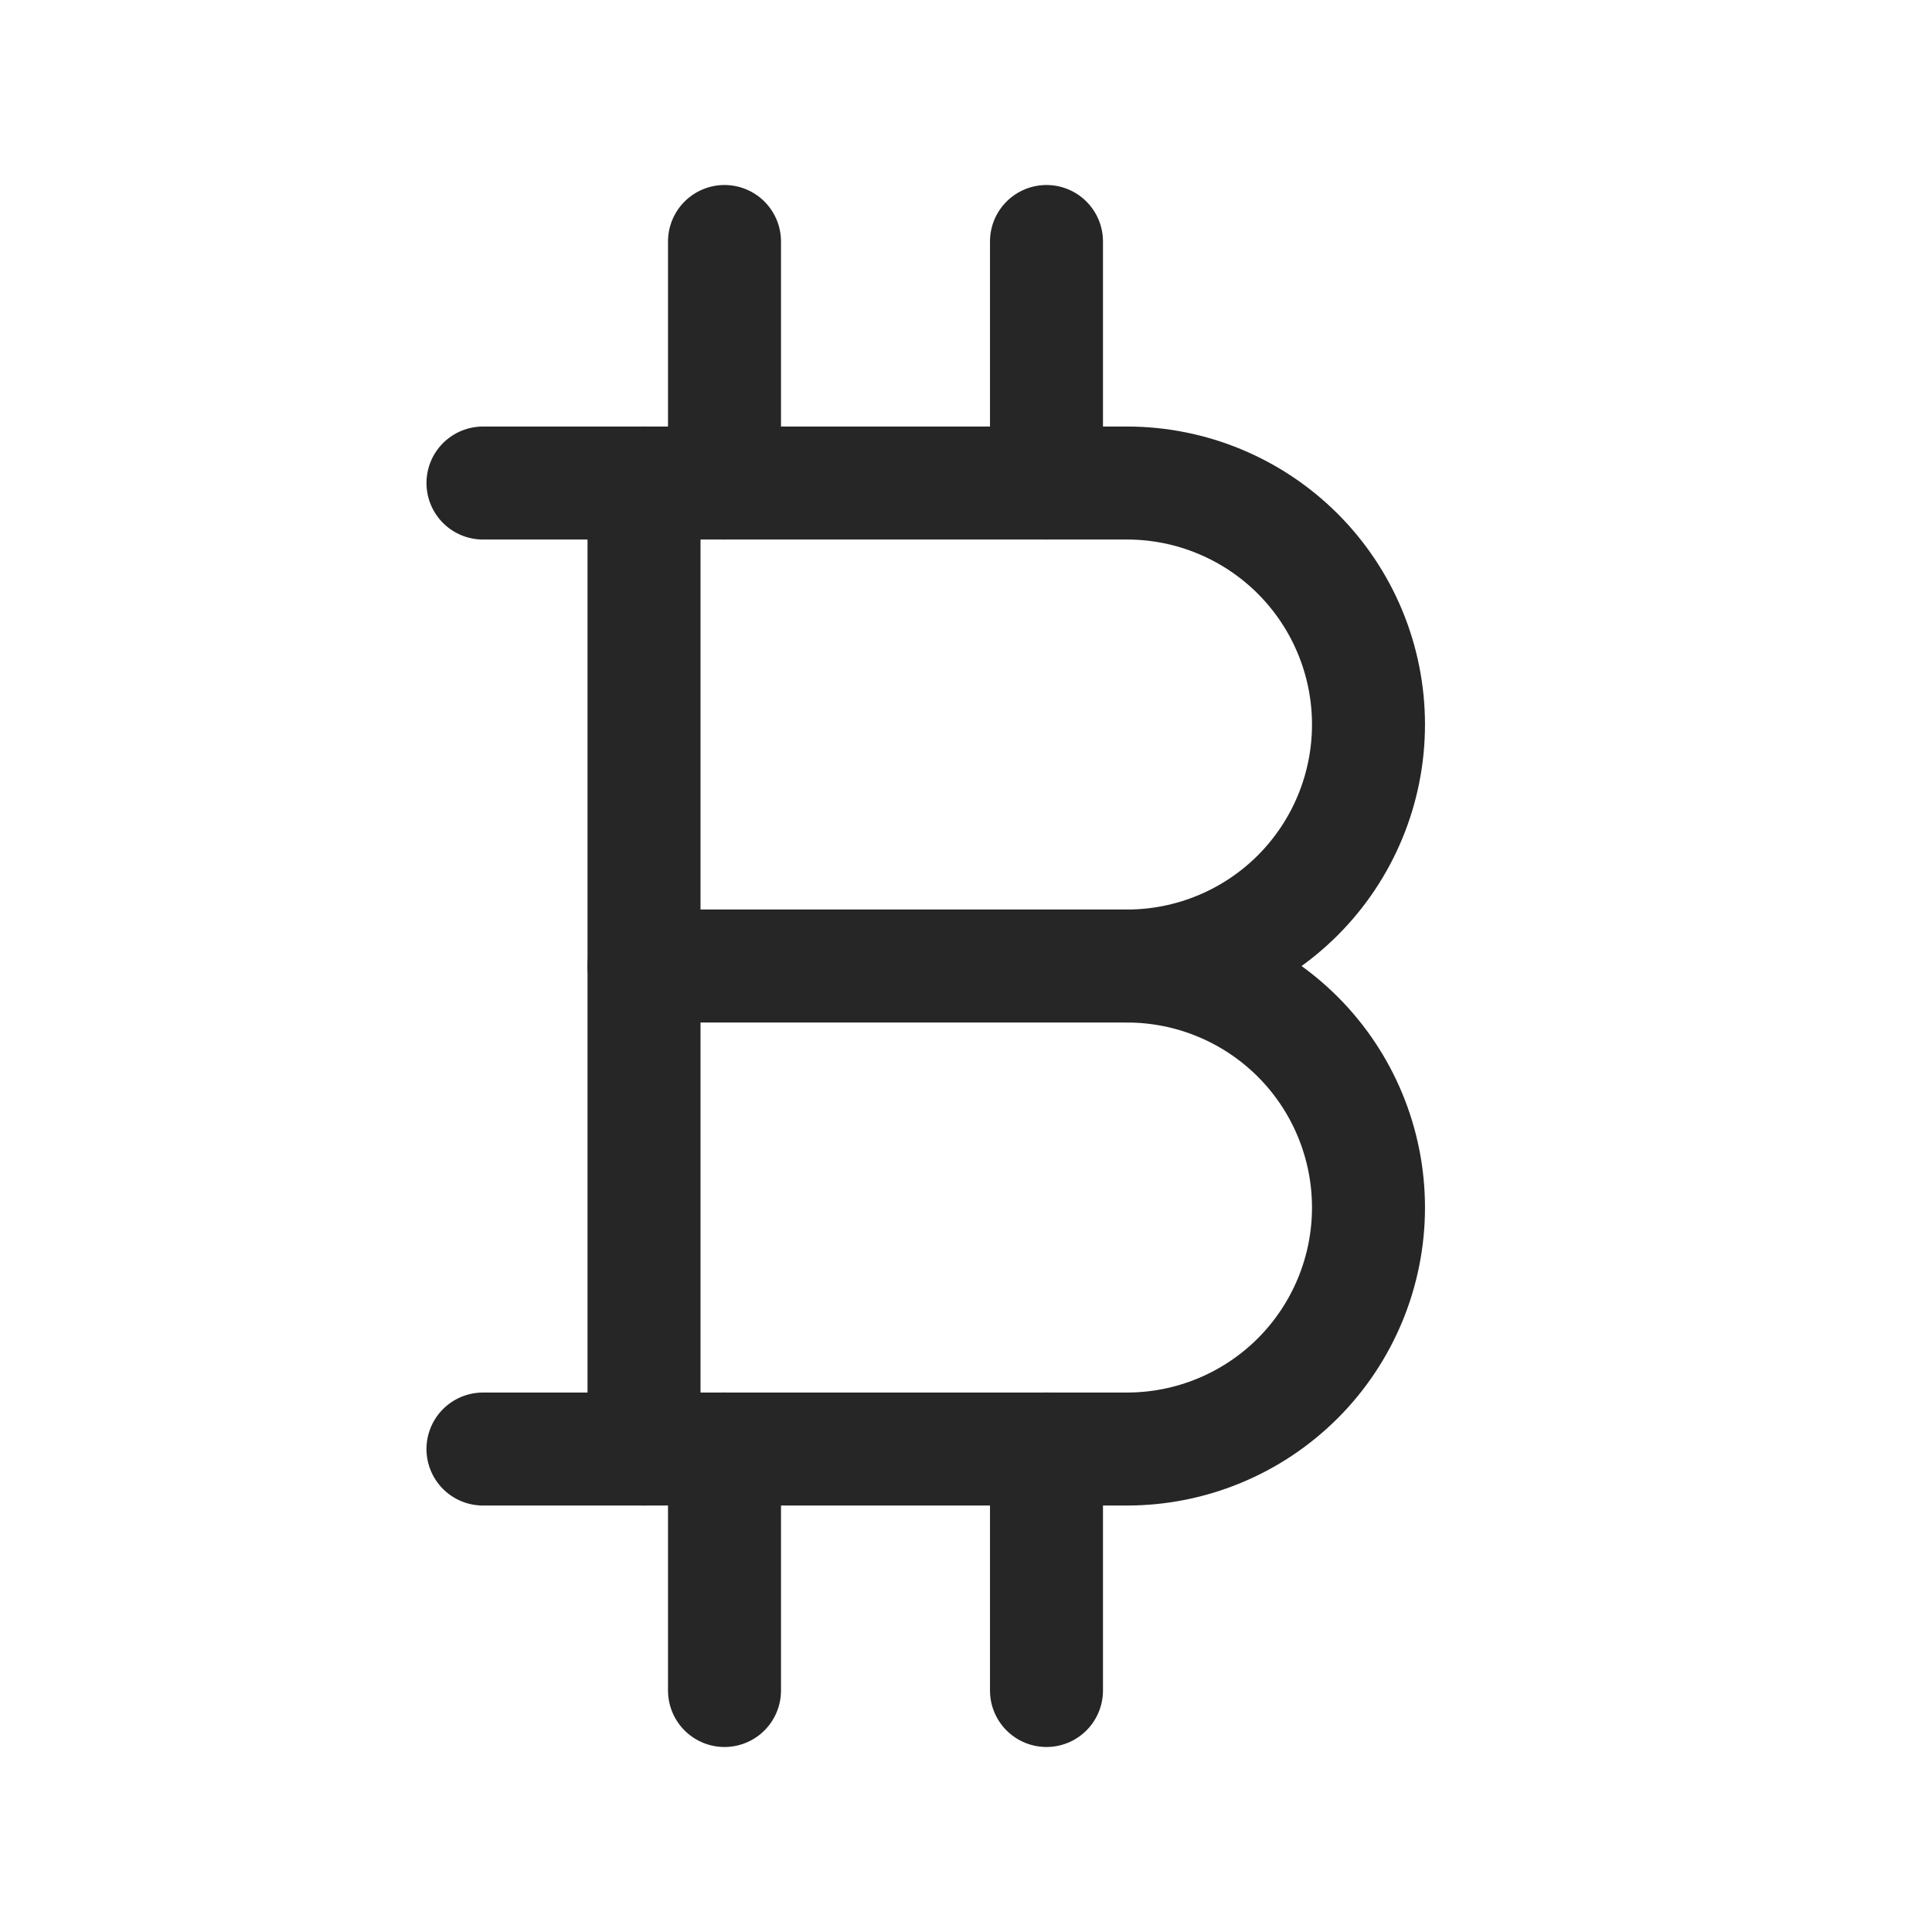
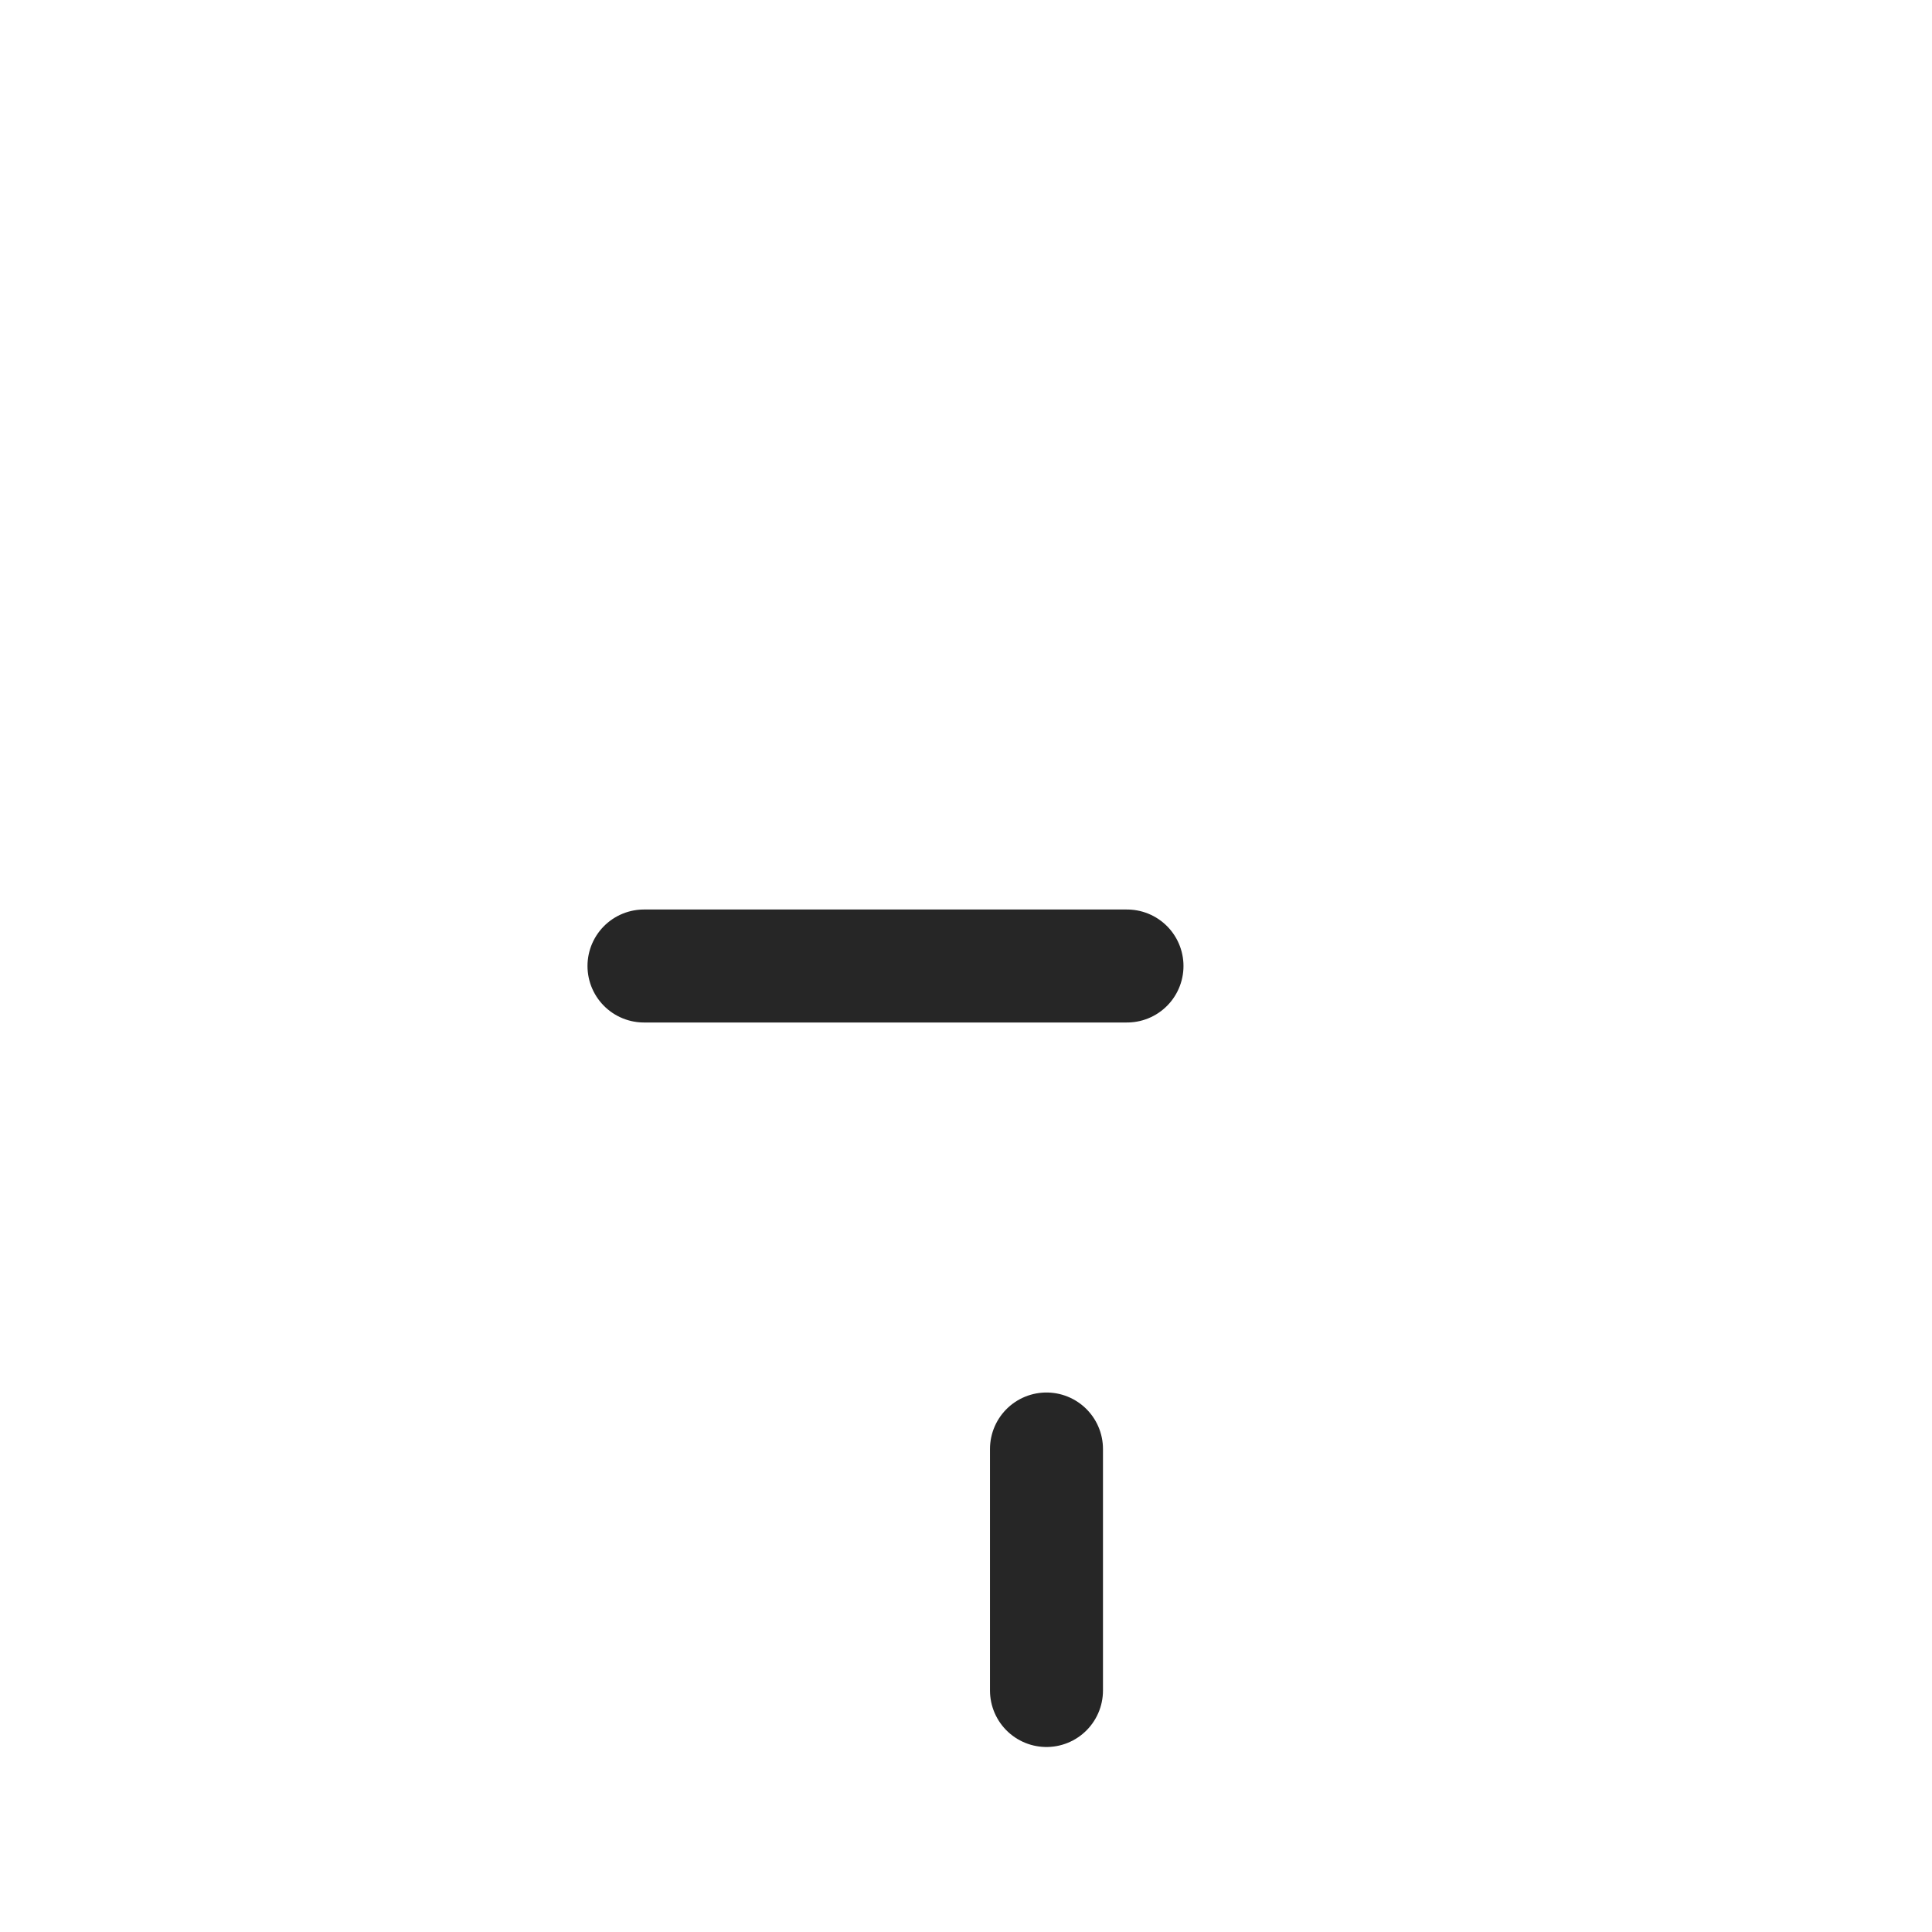
<svg xmlns="http://www.w3.org/2000/svg" width="64" height="64" viewBox="0 0 64 64" fill="none">
-   <path d="M15.999 16.001H37.333C39.455 16.001 41.489 16.844 42.99 18.344C44.49 19.844 45.333 21.879 45.333 24.001C45.333 26.122 44.49 28.157 42.99 29.658C41.489 31.158 39.455 32.001 37.333 32.001C39.455 32.001 41.489 32.844 42.99 34.344C44.49 35.844 45.333 37.879 45.333 40.001C45.333 42.123 44.49 44.157 42.99 45.658C41.489 47.158 39.455 48.001 37.333 48.001H15.999" stroke="#262626" stroke-width="3.743" stroke-linecap="round" stroke-linejoin="round" />
-   <path d="M21.334 16.001V48.001" stroke="#262626" stroke-width="3.743" stroke-linecap="round" stroke-linejoin="round" />
  <path d="M21.333 32H37.333" stroke="#262626" stroke-width="3.743" stroke-linecap="round" stroke-linejoin="round" />
-   <path d="M24 8V16" stroke="#262626" stroke-width="3.743" stroke-linecap="round" stroke-linejoin="round" />
-   <path d="M34.666 8V16" stroke="#262626" stroke-width="3.743" stroke-linecap="round" stroke-linejoin="round" />
-   <path d="M24 48V56" stroke="#262626" stroke-width="3.743" stroke-linecap="round" stroke-linejoin="round" />
  <path d="M34.666 48V56" stroke="#262626" stroke-width="3.743" stroke-linecap="round" stroke-linejoin="round" />
</svg>